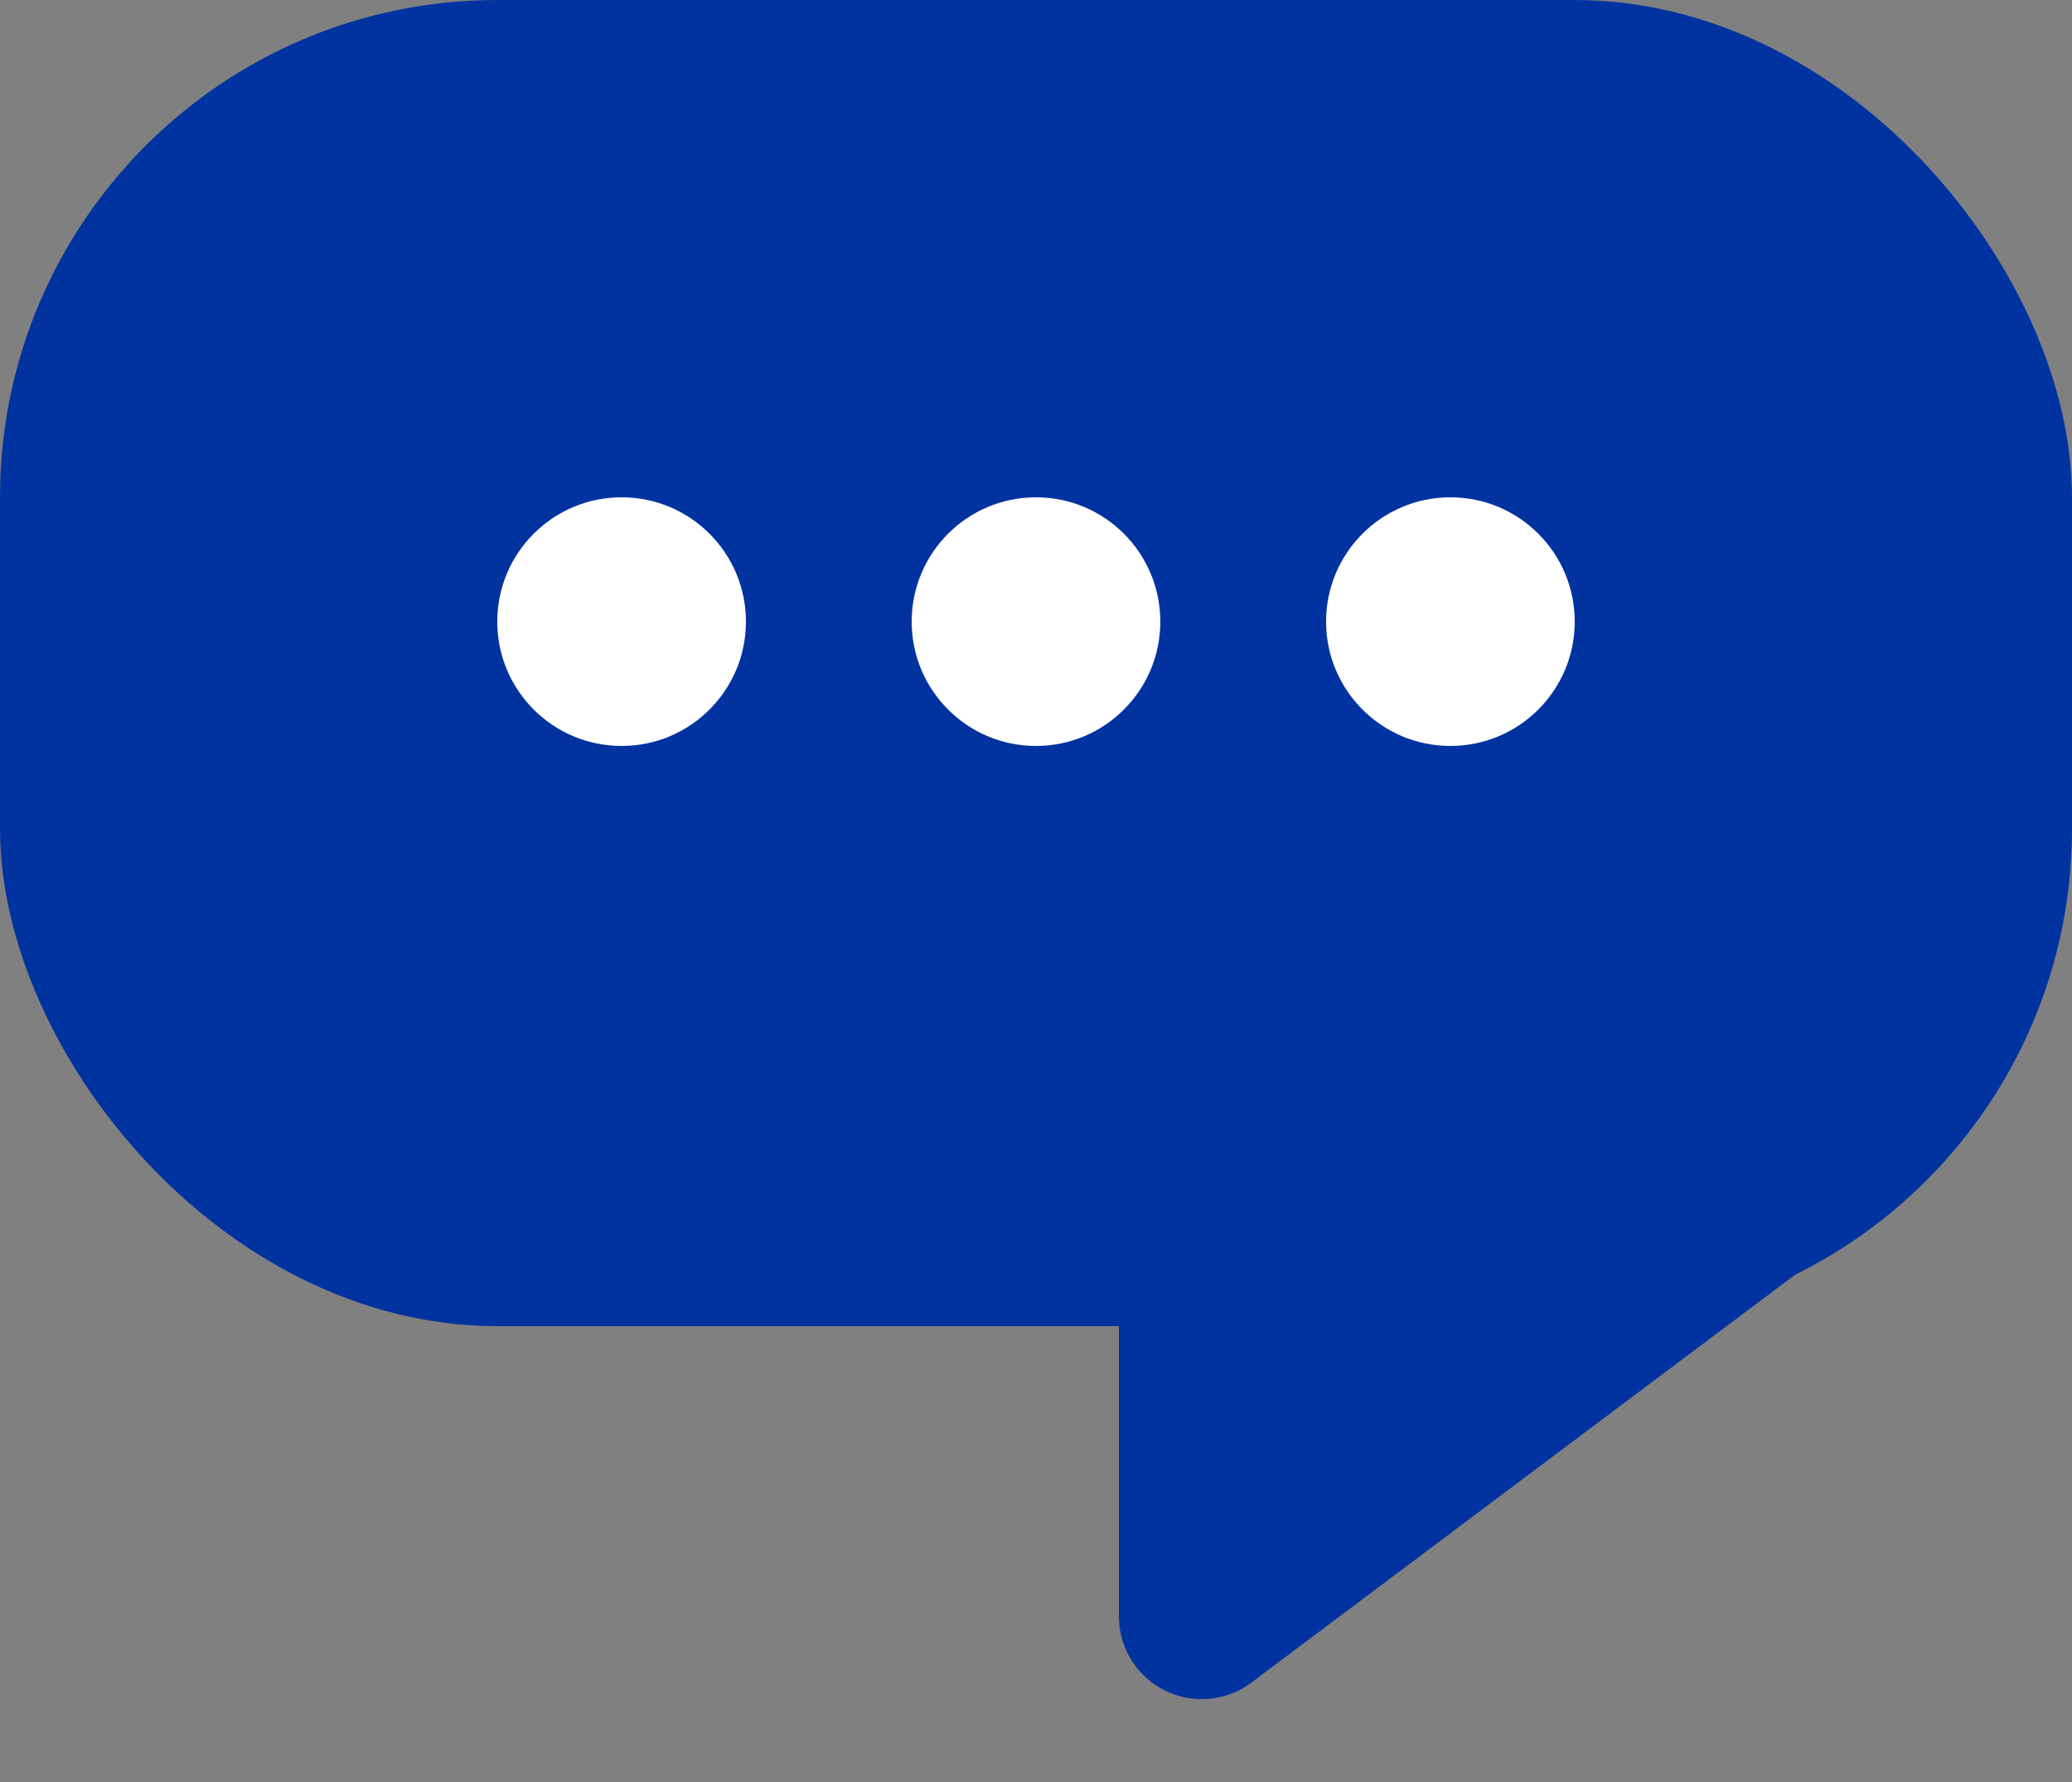
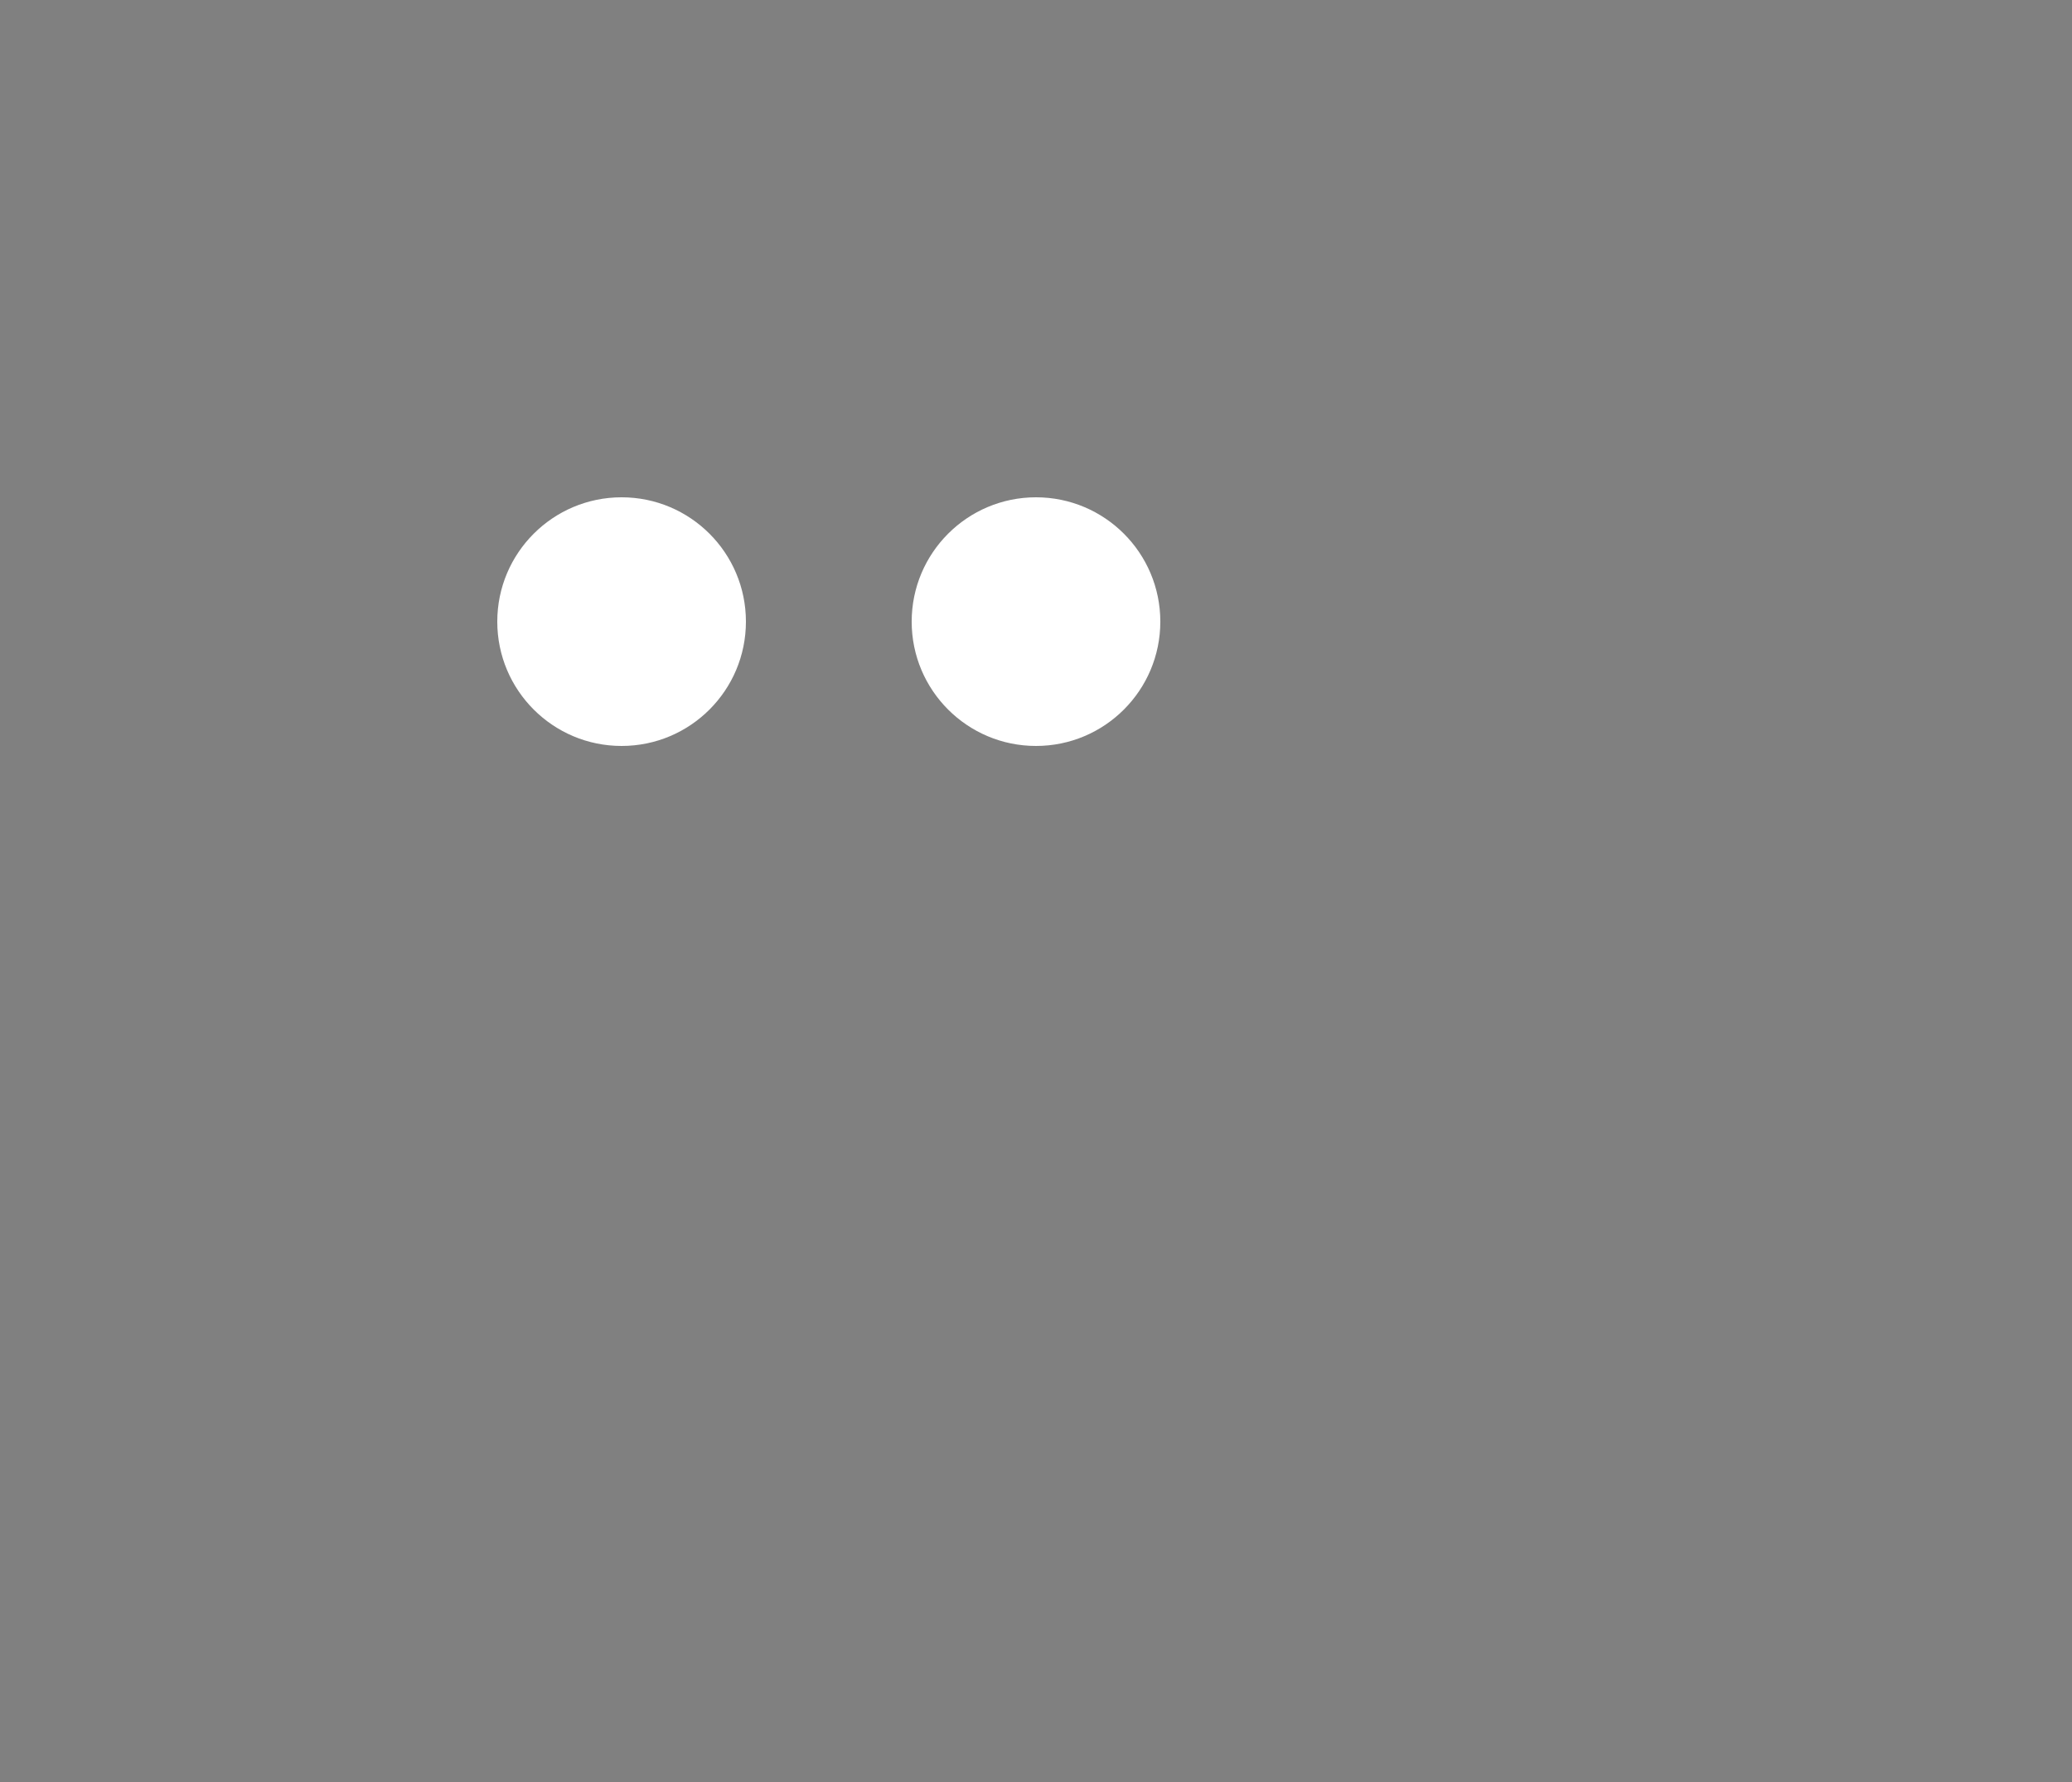
<svg xmlns="http://www.w3.org/2000/svg" height="21.5" viewBox="0 0 25 21.5" width="25">
  <rect x="0" y="0" width="25" height="21.5" fill="#808080" stroke="none" />
-   <rect fill="#0033a0" height="16" rx="6" width="25" />
-   <path d="m6.7 1.067a1 1 0 0 1 1.6 0l5.5 7.333a1 1 0 0 1 -.8 1.6h-11a1 1 0 0 1 -.8-1.6z" fill="#0033a0" transform="matrix(0 1 -1 0 23.5 6.5)" />
  <g fill="#fff">
    <circle cx="7.5" cy="7.5" r="1.5" />
    <circle cx="12.5" cy="7.5" r="1.5" />
-     <circle cx="17.5" cy="7.5" r="1.5" />
  </g>
</svg>